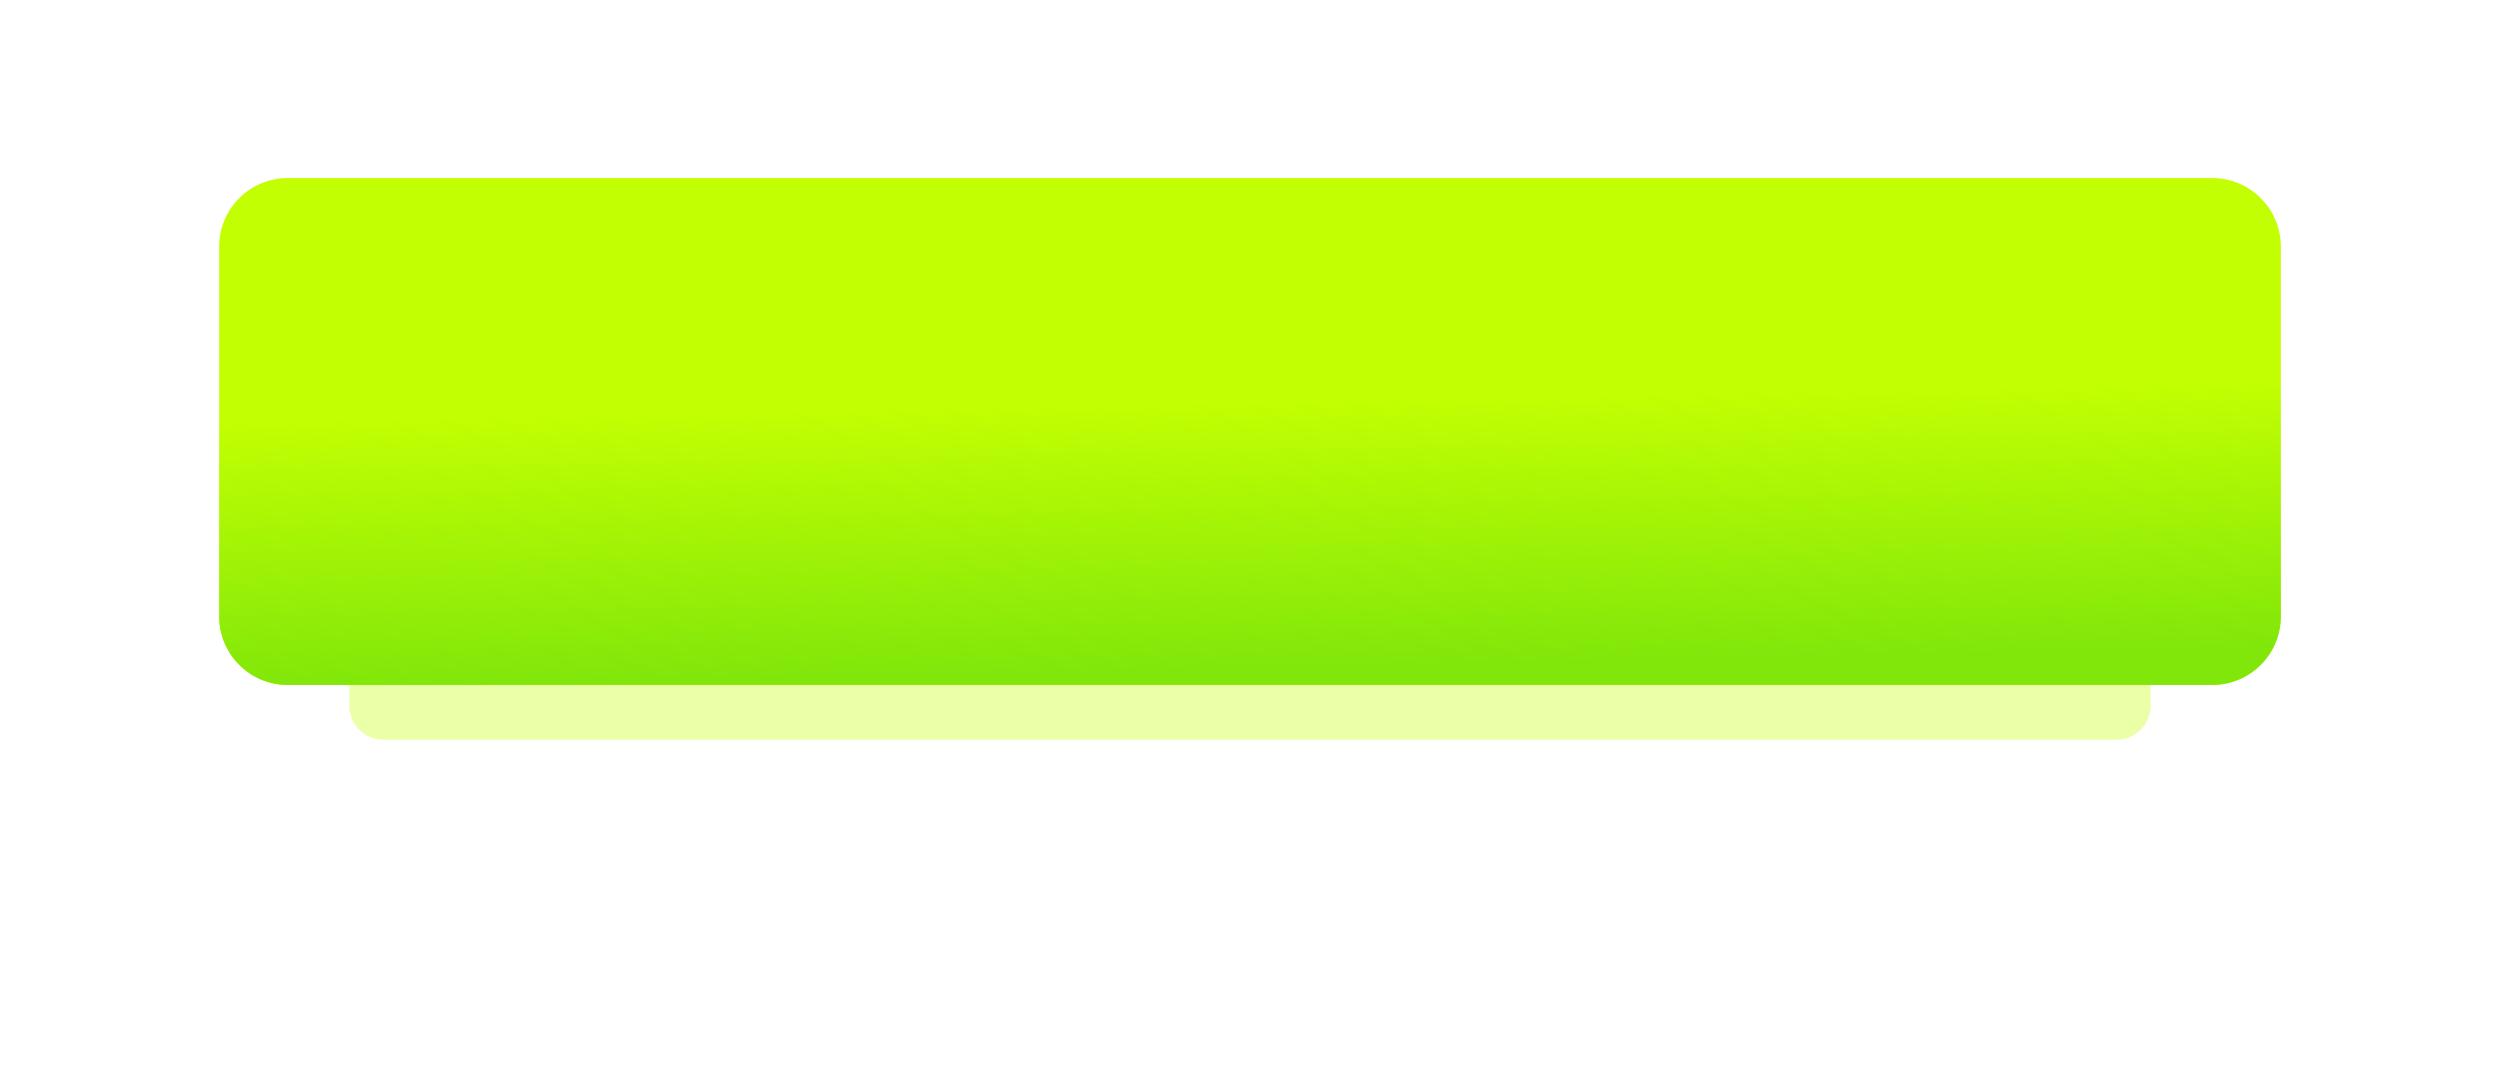
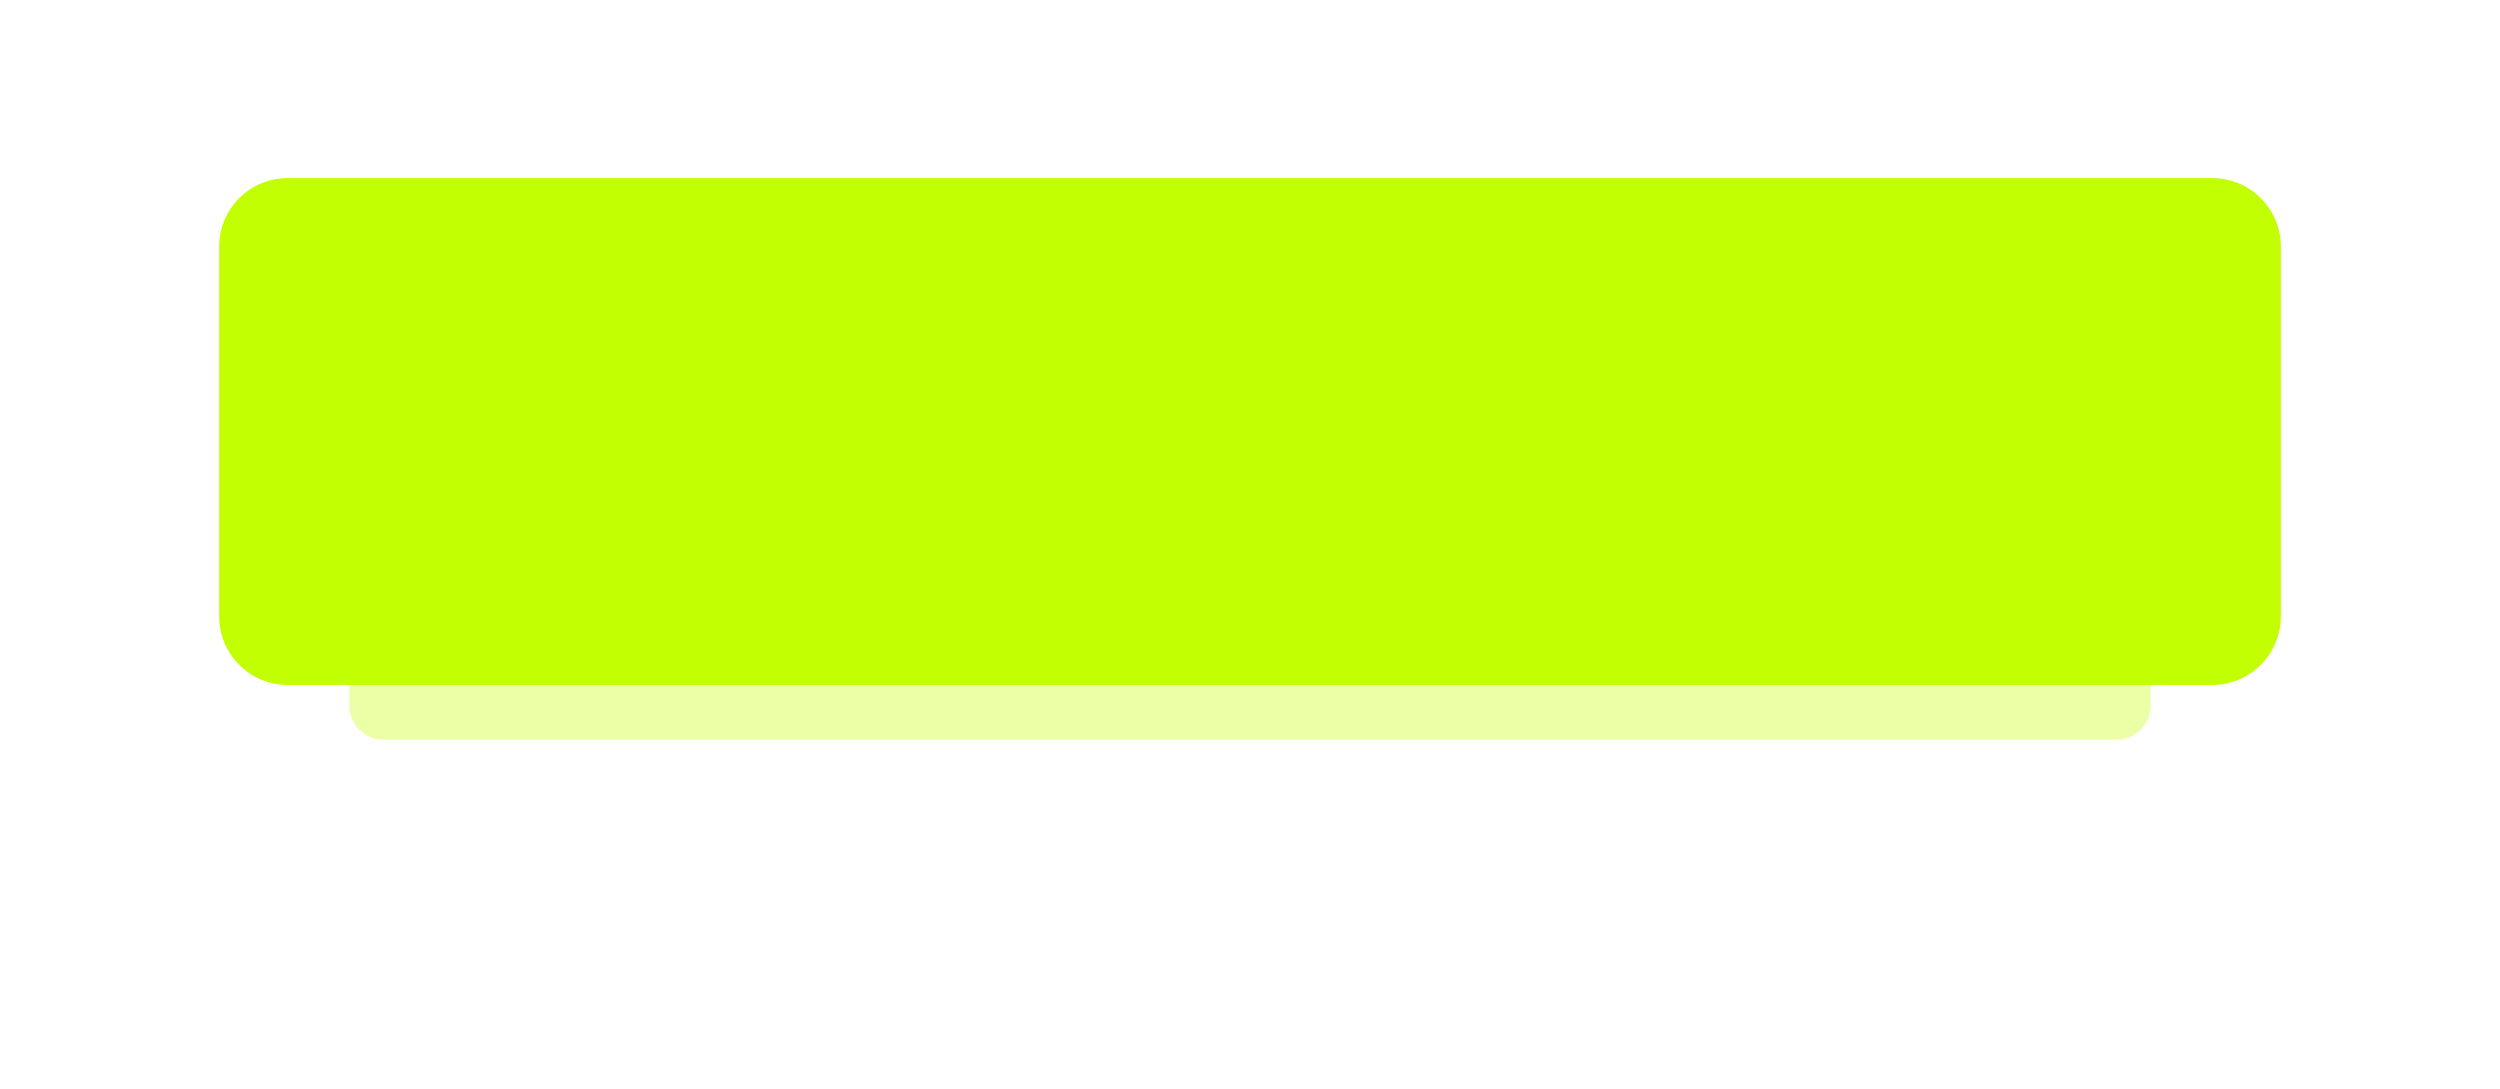
<svg xmlns="http://www.w3.org/2000/svg" width="365" height="159" viewBox="0 0 365 159" fill="none">
  <g filter="url(#filter0_f)">
    <path d="M51 56C51 53.239 53.239 51 56 51H309C311.761 51 314 53.239 314 56V103C314 105.761 311.761 108 309 108H56C53.239 108 51 105.761 51 103V56Z" fill="#C2FF02" fill-opacity="0.35" />
  </g>
  <path d="M32 36C32 30.477 36.477 26 42 26H323C328.523 26 333 30.477 333 36V90C333 95.523 328.523 100 323 100H42C36.477 100 32 95.523 32 90V36Z" fill="#C2FF02" />
-   <path d="M32 36C32 30.477 36.477 26 42 26H323C328.523 26 333 30.477 333 36V90C333 95.523 328.523 100 323 100H42C36.477 100 32 95.523 32 90V36Z" fill="url(#paint0_linear)" />
  <defs>
    <filter id="filter0_f" x="0" y="0" width="365" height="159" filterUnits="userSpaceOnUse" color-interpolation-filters="sRGB">
      <feFlood flood-opacity="0" result="BackgroundImageFix" />
      <feBlend mode="normal" in="SourceGraphic" in2="BackgroundImageFix" result="shape" />
      <feGaussianBlur stdDeviation="25.5" result="effect1_foregroundBlur" />
    </filter>
    <linearGradient id="paint0_linear" x1="197.24" y1="96.917" x2="196.474" y2="58.375" gradientUnits="userSpaceOnUse">
      <stop stop-color="#81E70A" />
      <stop offset="1" stop-color="#81E70A" stop-opacity="0" />
    </linearGradient>
  </defs>
</svg>